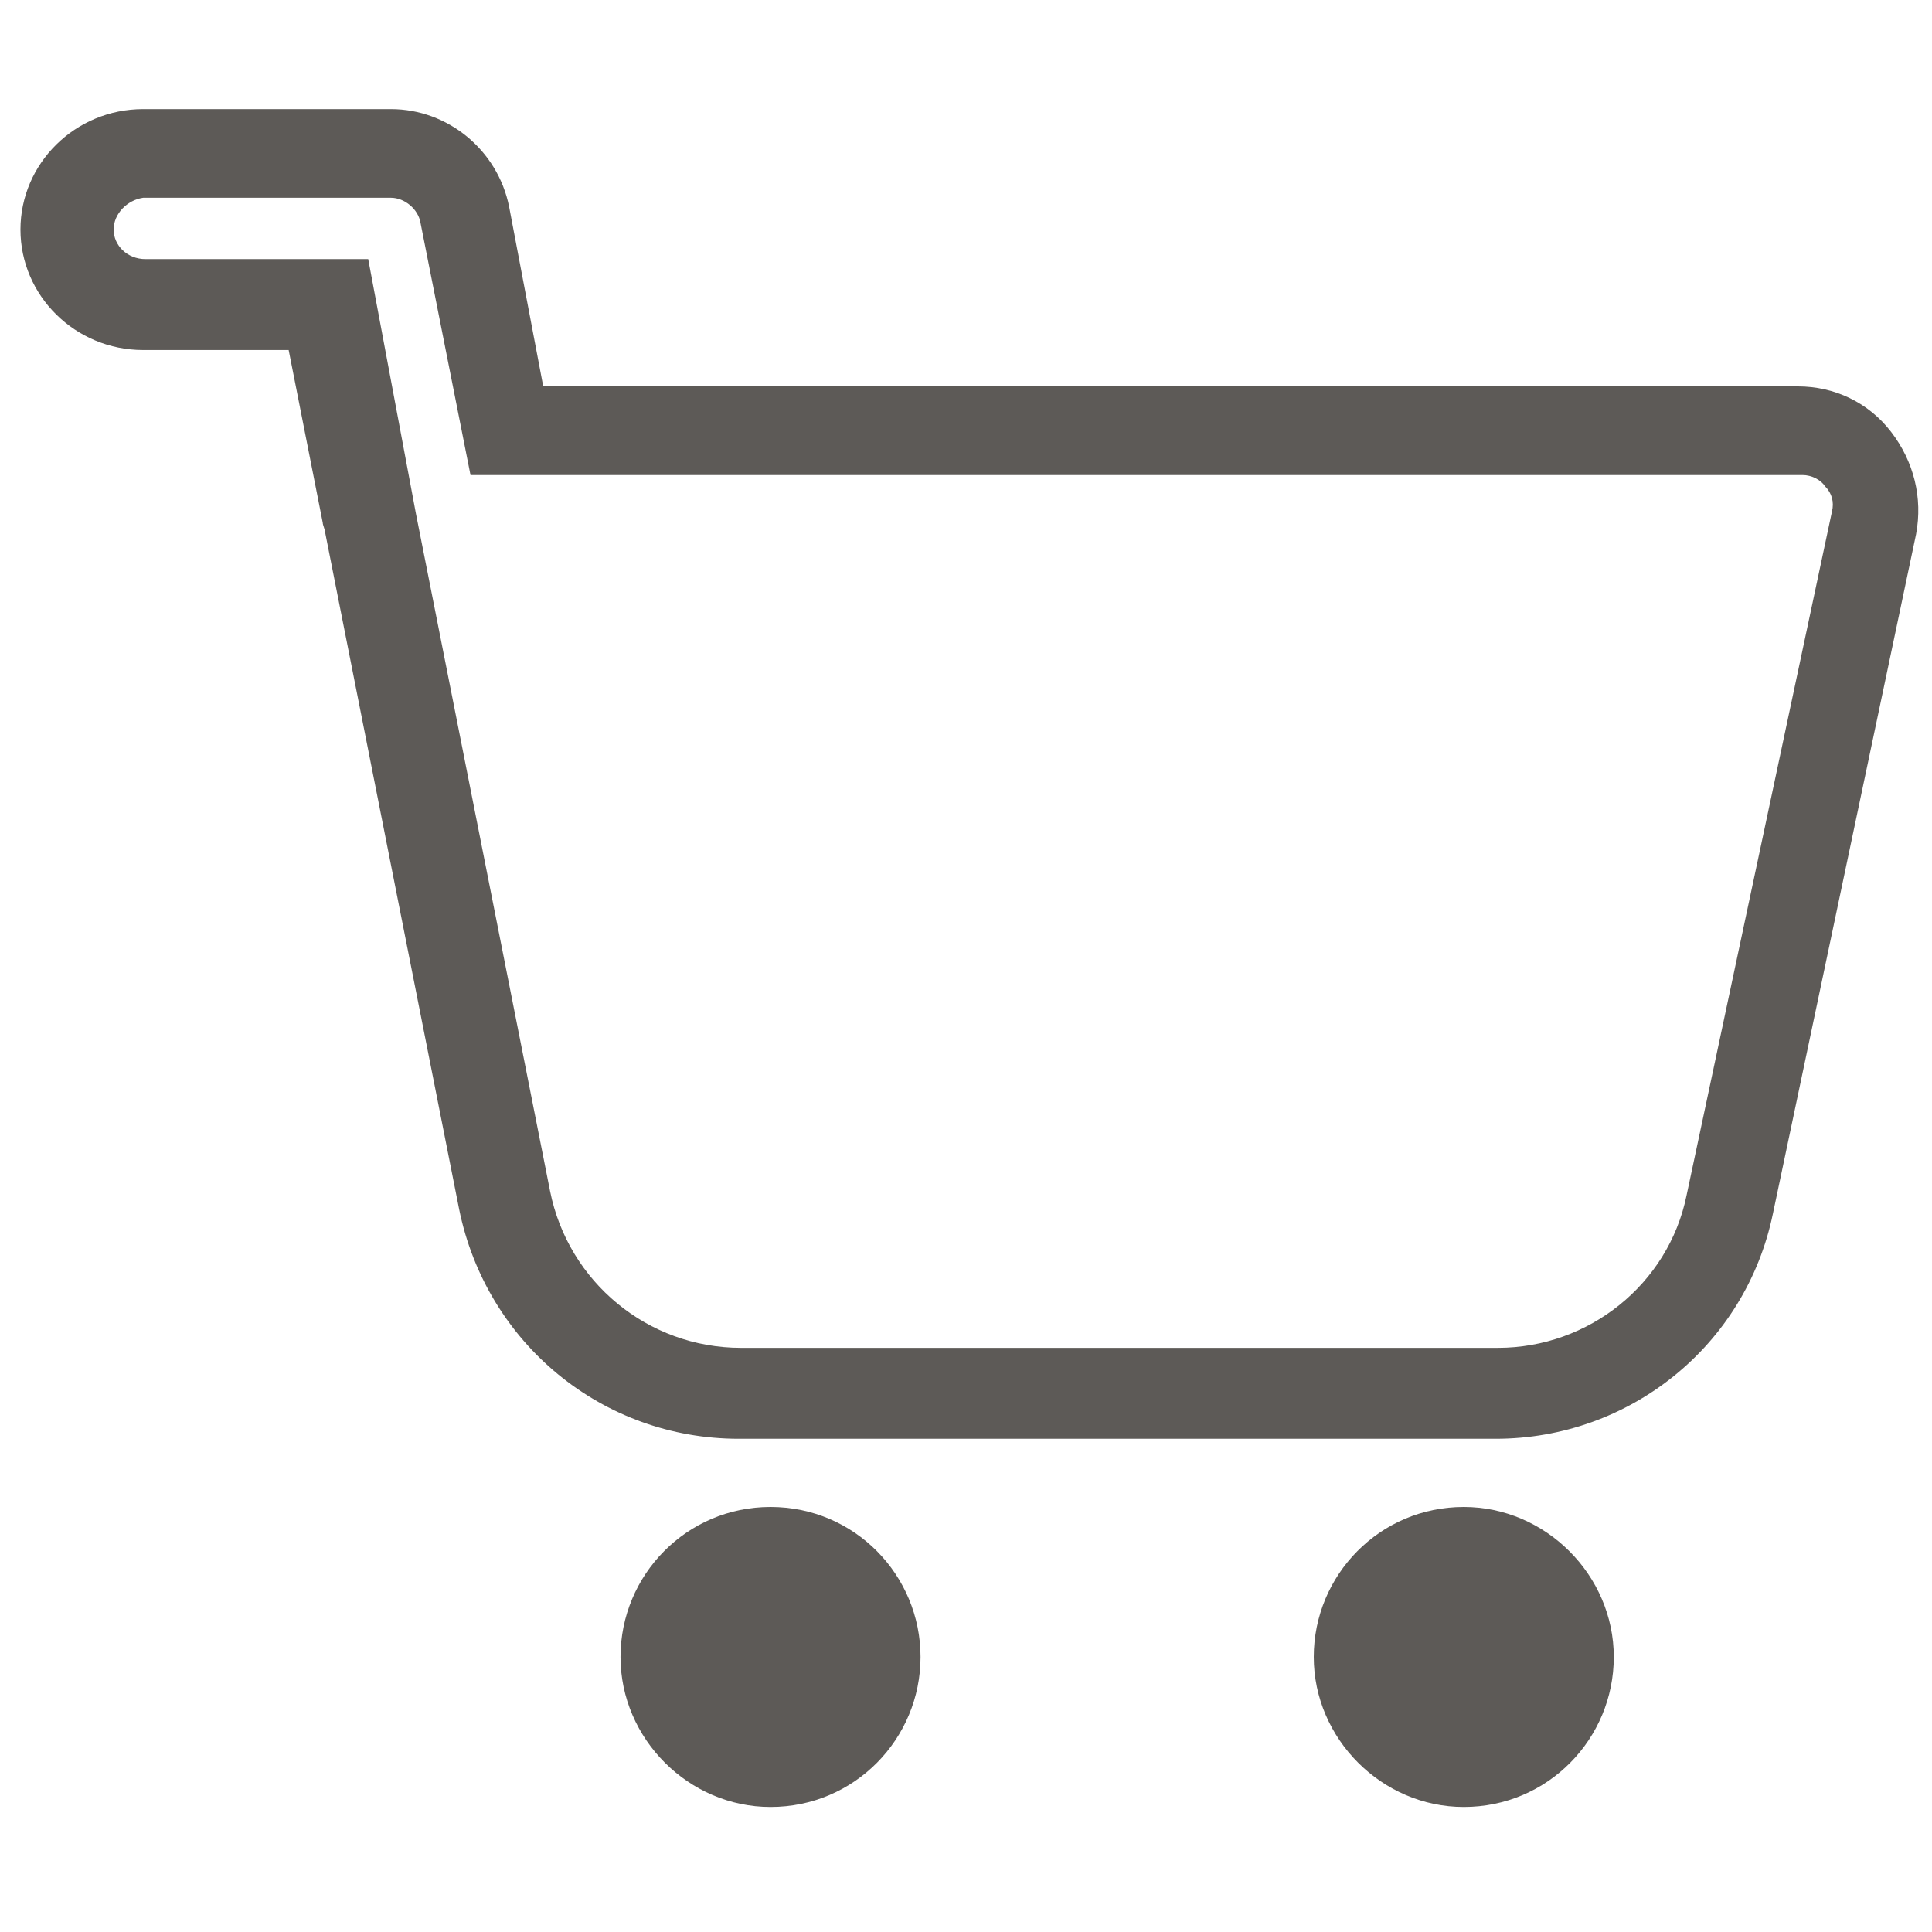
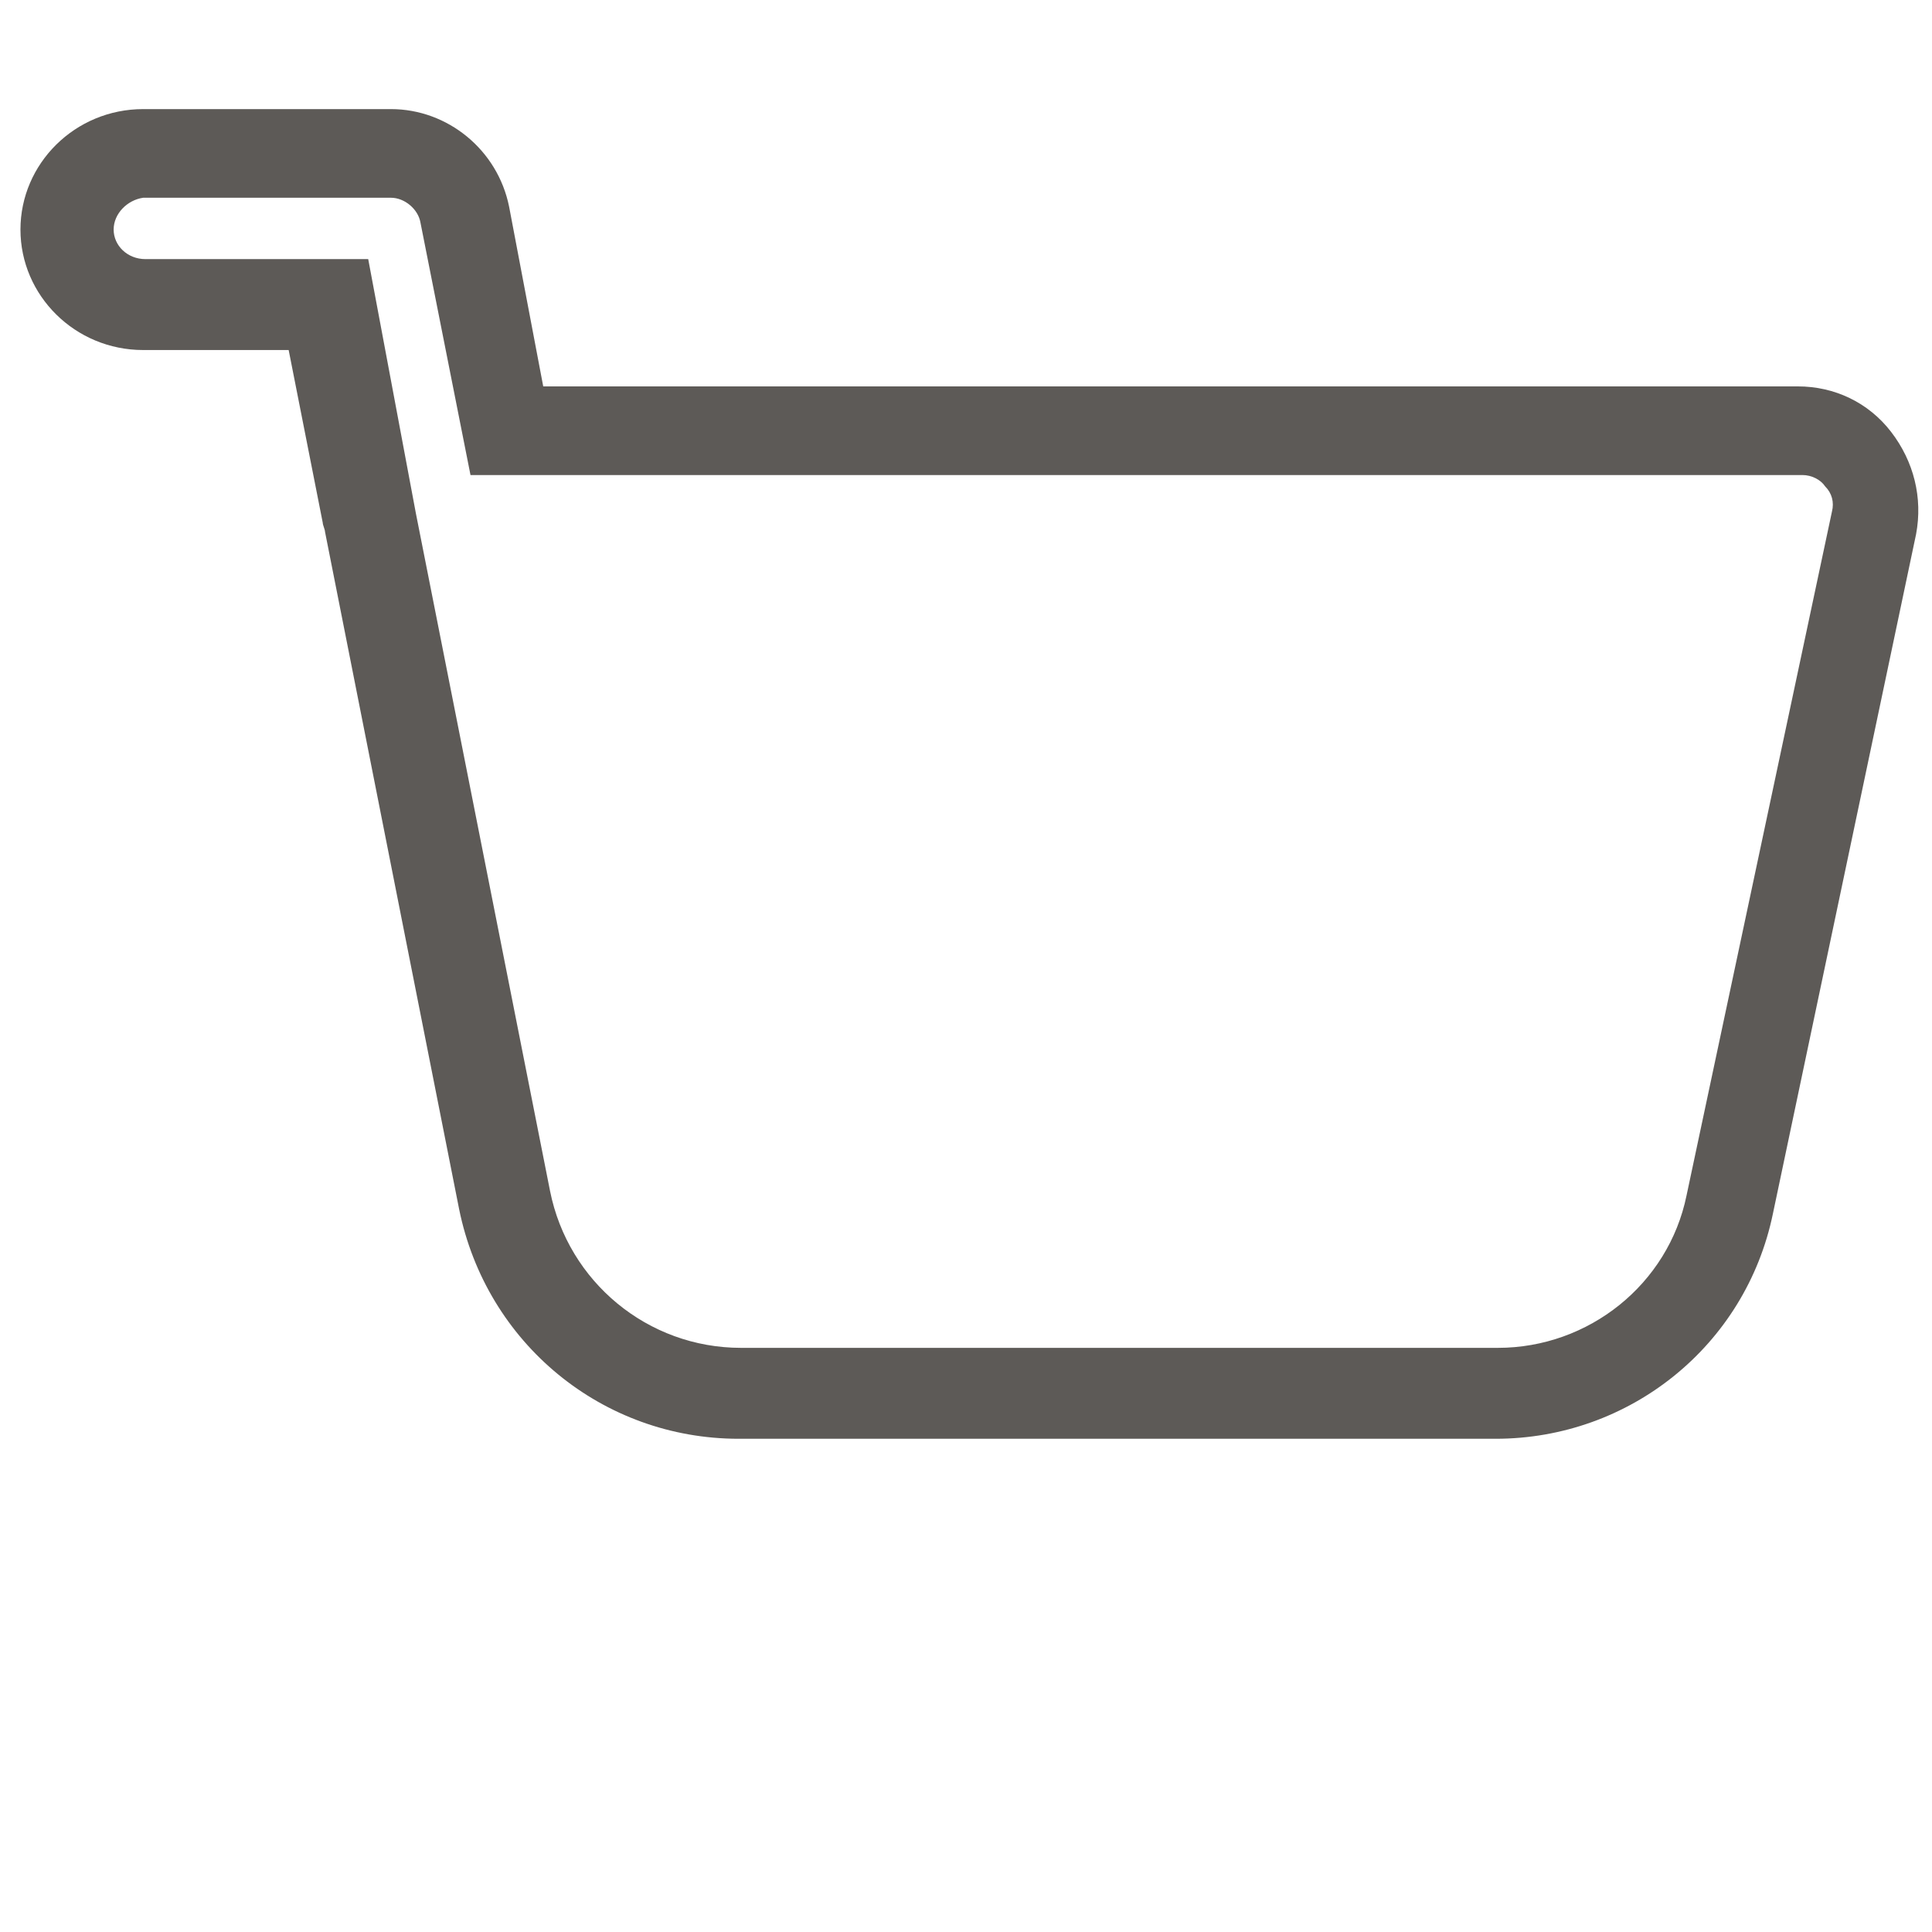
<svg xmlns="http://www.w3.org/2000/svg" version="1.1" id="Warenkorb" x="0px" y="0px" viewBox="0 0 85 85" style="enable-background:new 0 0 85 85;" xml:space="preserve" height="100px" width="100px" transform="rotate(0) scale(1, 1)">
  <style type="text/css">.st0 { fill: #5d5a57; }</style>
  <path class="st0" d="M65.8,63.3H32.5c-6,0-11.1-4.2-12.3-10.1l-5.9-29.8c0-0.1-0.1-0.3-0.1-0.4l-1.5-7.6H6.3c-3,0-5.4-2.4-5.4-5.3&#10;&#09;c0-2.9,2.4-5.3,5.4-5.3h10.9c2.5,0,4.7,1.8,5.2,4.3l1.5,7.9h55.2c1.6,0,3.1,0.7,4.1,2c1,1.3,1.4,2.9,1.1,4.5L78,53.4&#10;&#09;C76.8,59.2,71.7,63.3,65.8,63.3z M18.3,22.6l5.9,29.8c0.8,4,4.3,6.9,8.4,6.9h33.3c4,0,7.5-2.8,8.3-6.7l6.4-30.1&#10;&#09;c0.1-0.4,0-0.8-0.3-1.1c-0.2-0.3-0.6-0.5-1-0.5H20.7L18.5,9.8c-0.1-0.6-0.7-1.1-1.3-1.1H6.3C5.6,8.8,5,9.4,5,10.1&#10;&#09;c0,0.7,0.6,1.3,1.4,1.3h9.8L18.3,22.6z" />
-   <path class="st0" d="M33.9,66.3c-3.7,0-6.6,3-6.6,6.6s3,6.6,6.6,6.6c3.7,0,6.6-3,6.6-6.6S37.6,66.3,33.9,66.3" />
-   <path class="st0" d="M64.4,66.3c-3.7,0-6.6,3-6.6,6.6s3,6.6,6.6,6.6c3.7,0,6.6-3,6.6-6.6S68,66.3,64.4,66.3" />
</svg>